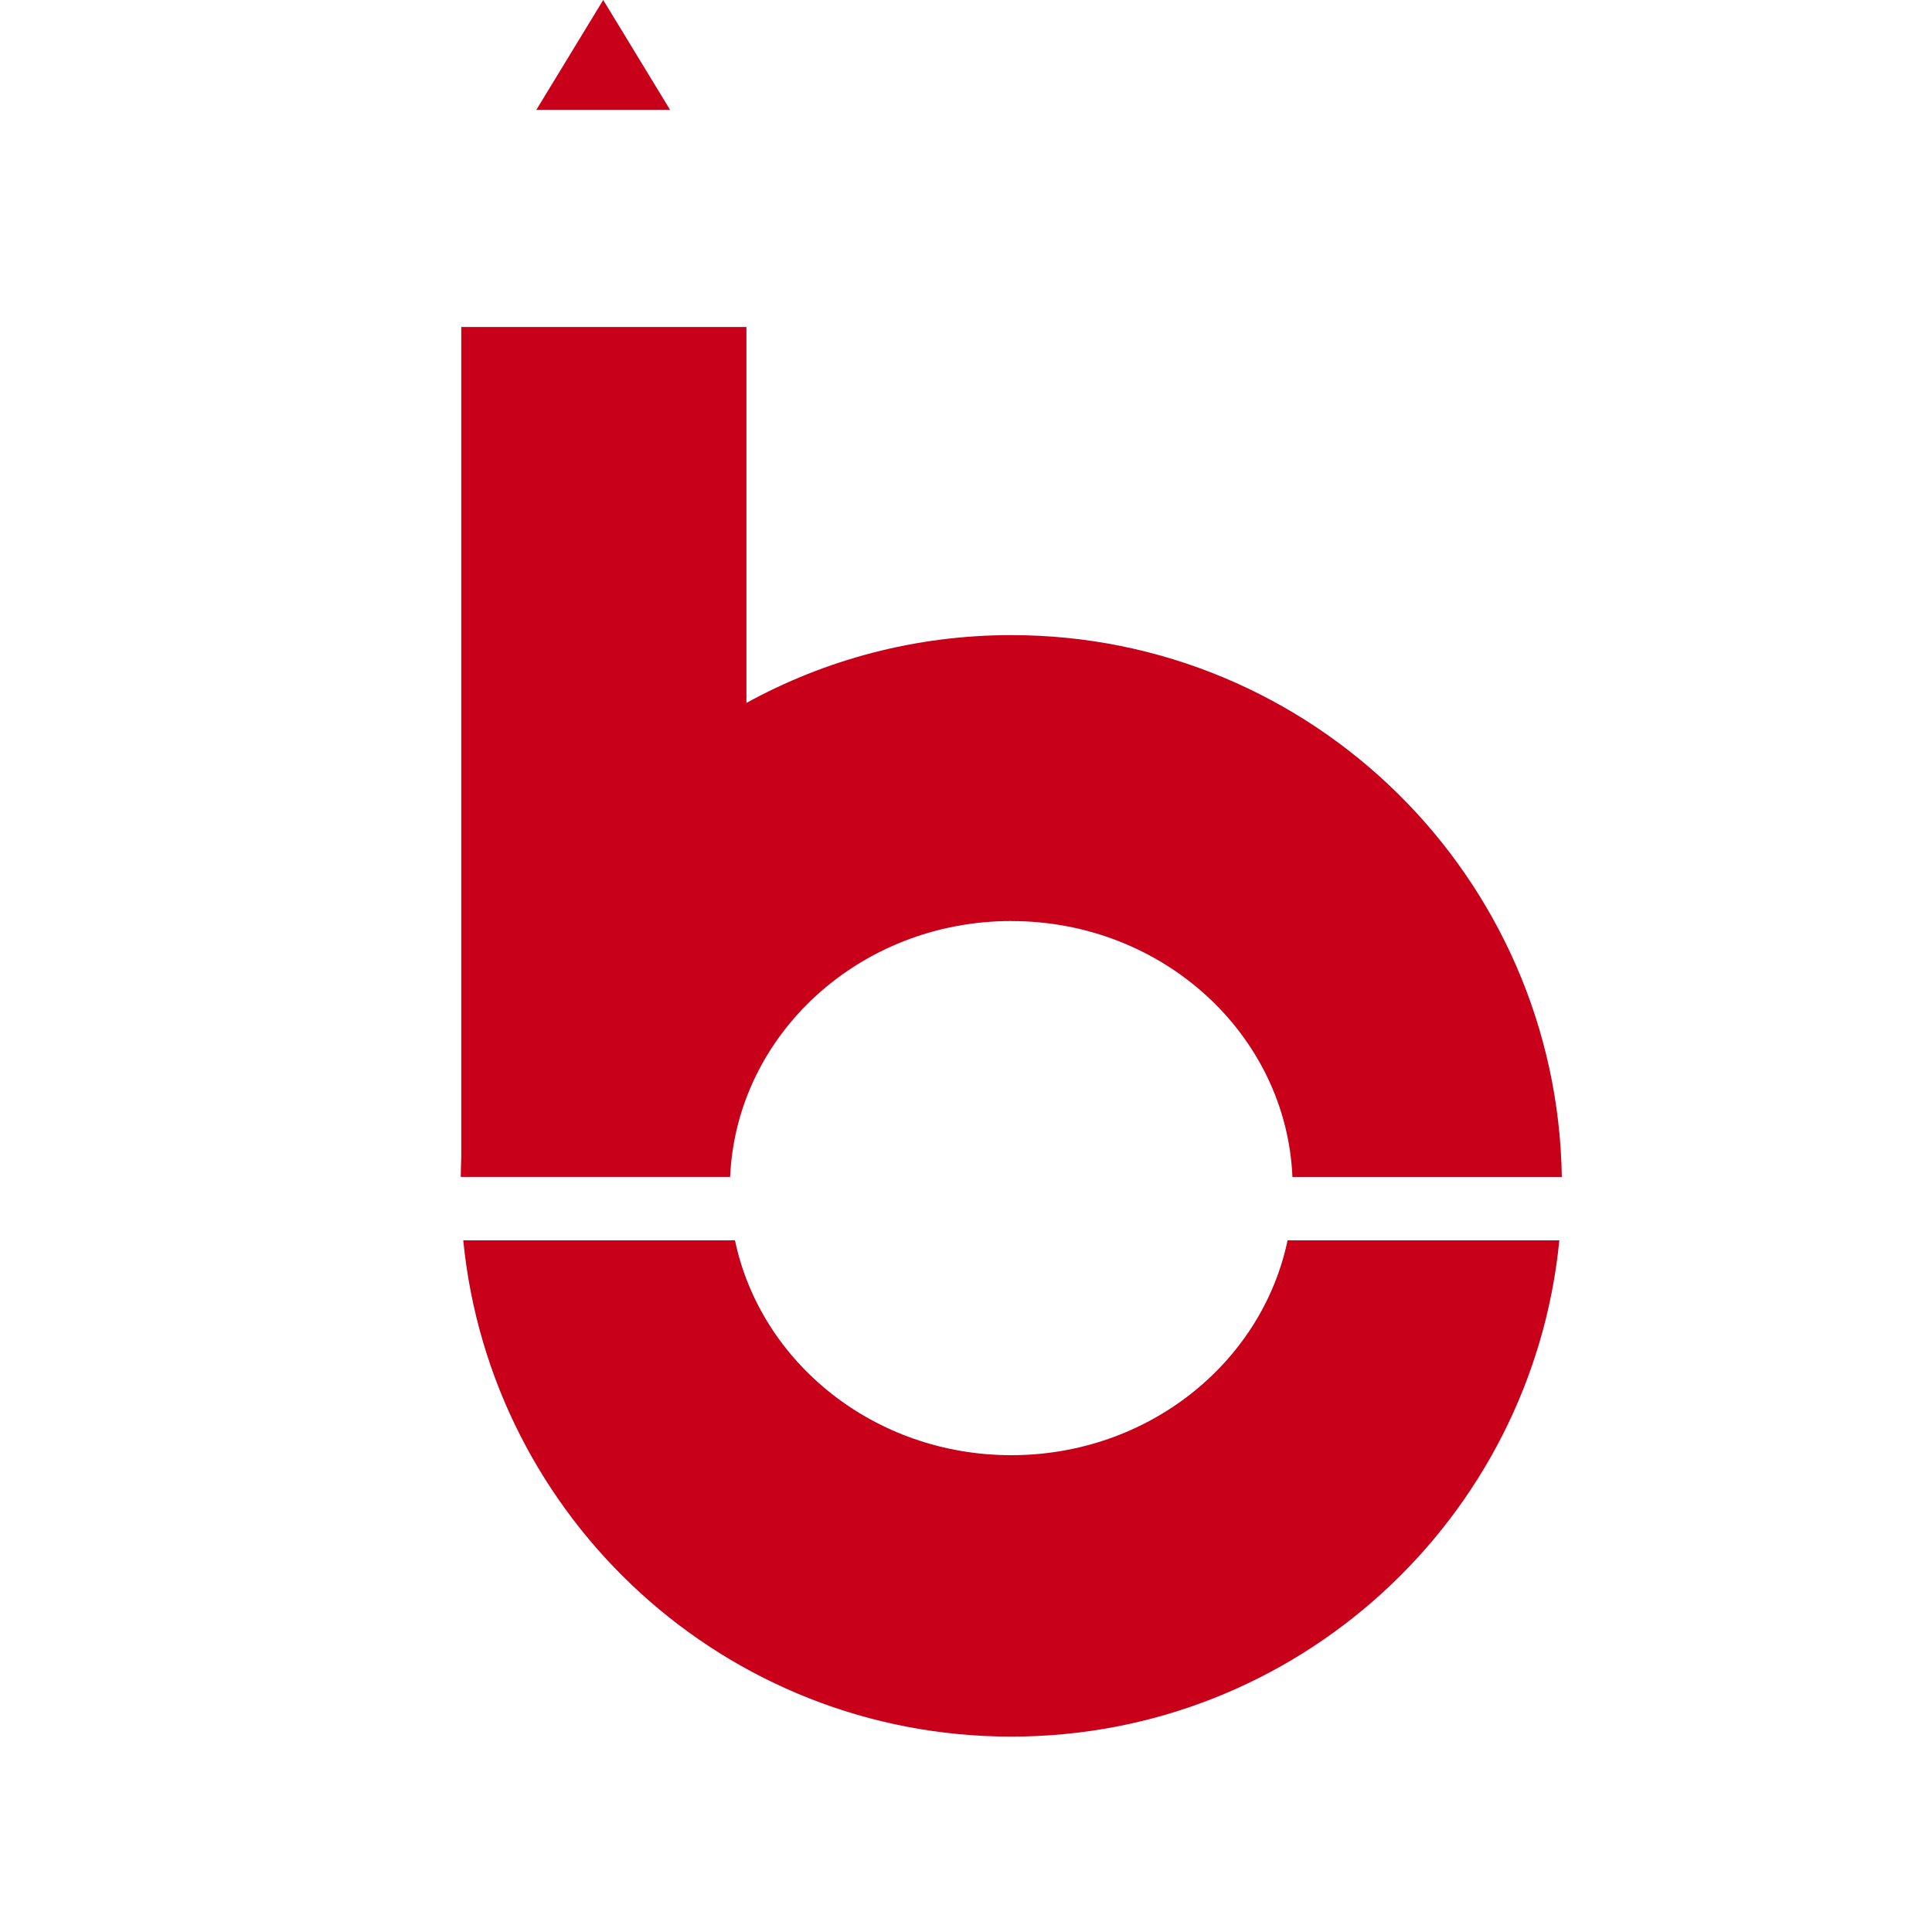
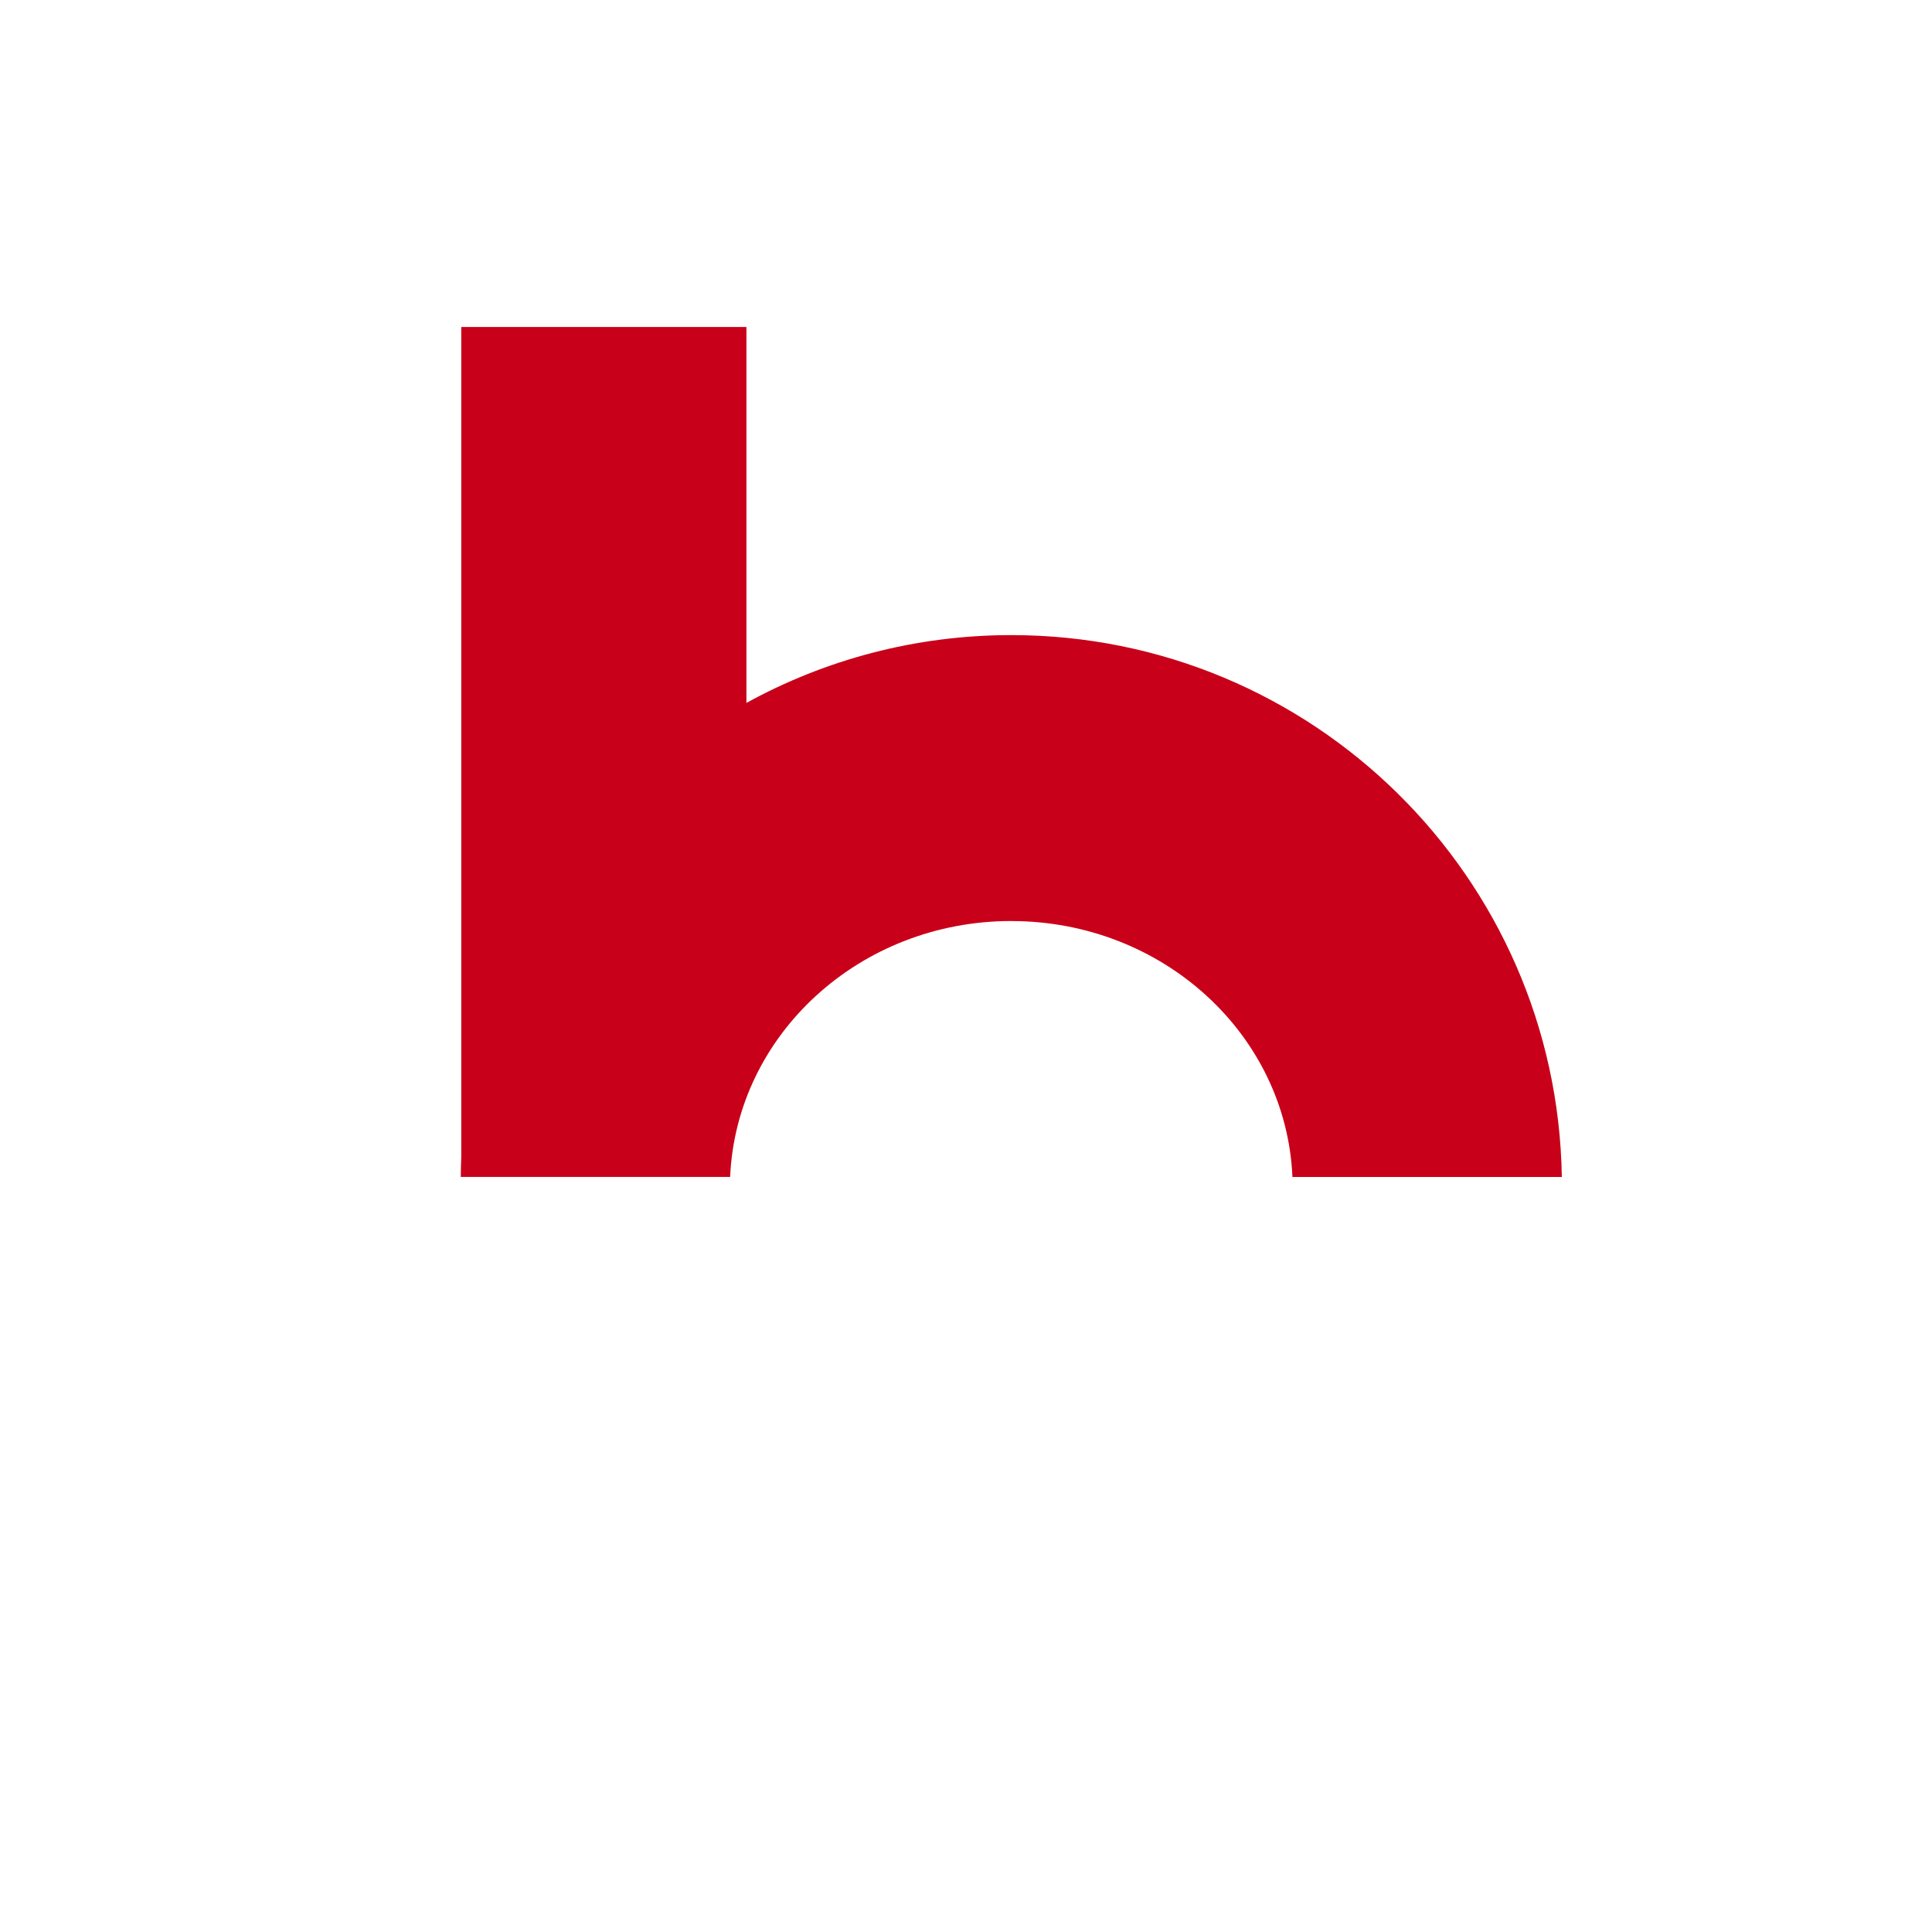
<svg xmlns="http://www.w3.org/2000/svg" id="Ebene_1" viewBox="0 0 512 512">
  <defs>
    <style> .st0 { fill: #c90019; } </style>
  </defs>
-   <polyline class="st0" points="177.59 29.13 159.86 0 142.12 29.13 177.59 29.13" />
  <path class="st0" d="M268.01,244.09c40.19,0,72.87,30.12,74.5,67.82h71.39c-1.26-79.53-66.07-143.6-145.89-143.6-25.46,0-49.37,6.53-70.2,17.97v-99.62h-75.57v220.02c-.09,1.72-.1,3.47-.13,5.22h71.38c1.65-37.71,34.34-67.82,74.52-67.82h0Z" />
-   <path class="st0" d="M268.01,385.64c-36.23,0-66.43-24.48-73.23-56.94h-72.01c7.25,73.84,69.5,131.52,145.24,131.52s138-57.7,145.23-131.52h-72.02c-6.8,32.47-36.98,56.94-73.22,56.94h0Z" />
</svg>